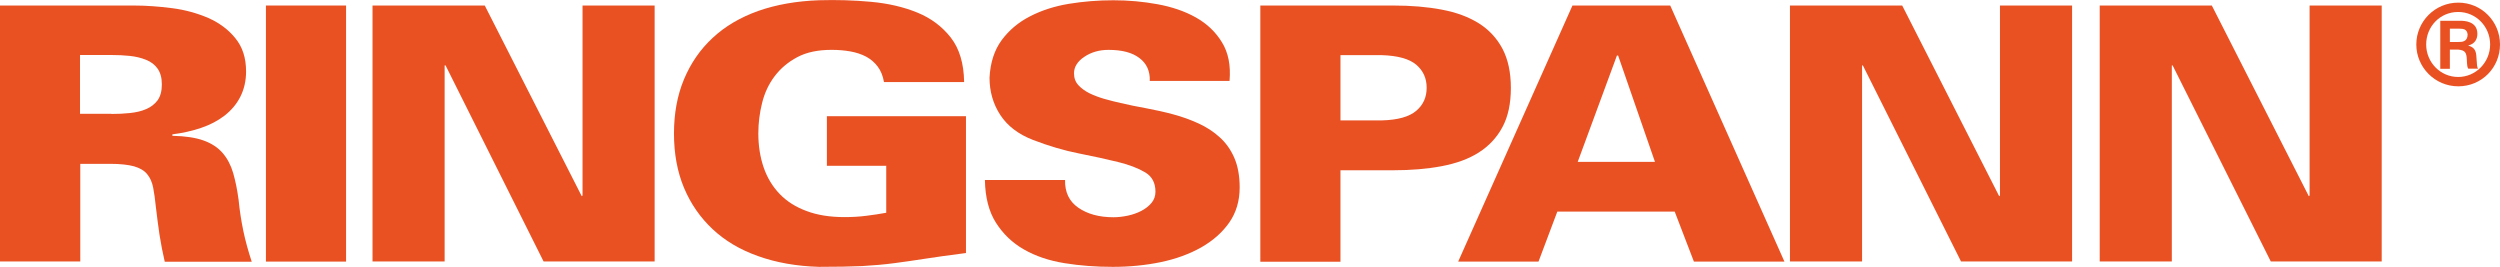
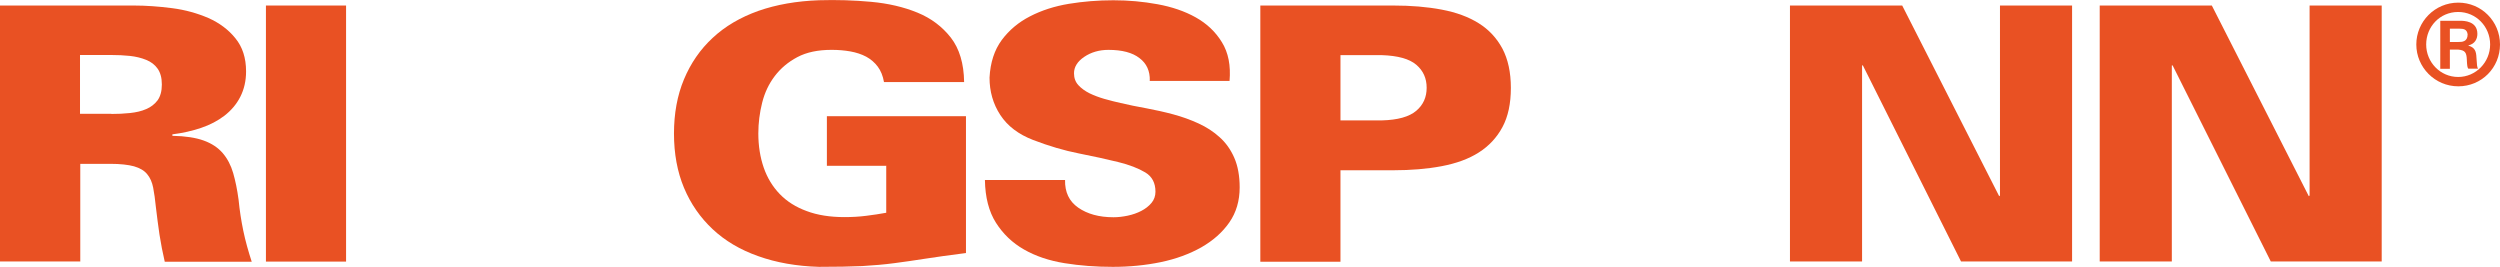
<svg xmlns="http://www.w3.org/2000/svg" id="Ebene_2" width="189.99" height="20.27" viewBox="0 0 189.99 20.27">
  <defs>
    <style>.cls-1,.cls-2{fill:#e95123;}.cls-3{fill:none;}.cls-2{fill-rule:evenodd;}.cls-4{clip-path:url(#clippath);}</style>
    <clipPath id="clippath">
      <rect class="cls-3" width="189.99" height="20.27" />
    </clipPath>
  </defs>
  <g id="Ebene_1-2">
    <g class="cls-4">
      <path class="cls-2" d="M185.45,1.59v3.64h.73v-1.46h.64c.51.05.63.21.65.78.02.46.04.57.11.67h.74c-.08-.15-.08-.22-.12-.84-.02-.47-.11-.77-.61-.91v-.02c.49-.12.68-.48.68-.88,0-.99-1.06-.99-1.28-.99h-1.53ZM186.18,2.18h.73c.31,0,.57.04.62.43,0,.58-.44.58-.7.58h-.65v-1.01ZM186.82.2c-1.79,0-3.19,1.45-3.19,3.18s1.41,3.18,3.19,3.18,3.17-1.42,3.17-3.18-1.41-3.18-3.17-3.18M186.81.91c1.37,0,2.43,1.12,2.43,2.47s-1.08,2.47-2.43,2.47-2.43-1.11-2.43-2.47,1.05-2.47,2.43-2.47" />
      <path class="cls-1" d="M6.09,19.87H0V.42h10.17c.93,0,1.9.07,2.91.2,1.01.13,1.92.39,2.76.75.83.37,1.52.88,2.05,1.54.54.66.81,1.49.81,2.52,0,.72-.15,1.36-.44,1.93-.29.57-.7,1.04-1.2,1.43-.51.39-1.1.7-1.78.93-.68.23-1.4.39-2.18.49v.11c.98.02,1.77.14,2.38.36.61.22,1.09.54,1.45.96.35.41.62.92.79,1.51.17.59.31,1.27.41,2.02.08.81.2,1.6.36,2.37.16.77.38,1.55.64,2.35h-6.61c-.16-.68-.29-1.37-.4-2.06-.1-.69-.19-1.38-.27-2.06-.06-.6-.13-1.1-.21-1.51-.08-.41-.23-.76-.46-1.03-.22-.27-.55-.46-.99-.59-.44-.12-1.04-.19-1.81-.19h-2.28v7.44ZM8.46,8.66c.49,0,.96-.02,1.42-.07.46-.05.87-.14,1.23-.3.36-.15.65-.38.87-.67.21-.3.32-.69.32-1.2s-.11-.9-.32-1.2c-.21-.3-.5-.52-.87-.67-.37-.15-.78-.25-1.23-.3-.46-.05-.93-.07-1.42-.07h-2.38v4.47h2.38Z" />
      <rect class="cls-1" x="20.21" y=".42" width="6.09" height="19.46" />
-       <polygon class="cls-1" points="28.31 .42 36.84 .42 44.21 14.91 44.27 14.86 44.27 .42 49.75 .42 49.75 19.87 41.31 19.87 33.86 4.97 33.79 4.97 33.79 19.87 28.31 19.87 28.31 .42" />
      <path class="cls-1" d="M67.32,12.6h-4.48v-3.77h10.57v10.4c-1.24.16-2.27.3-3.09.43-.82.13-1.61.24-2.36.34-.75.1-1.56.17-2.43.22-.87.04-1.97.06-3.29.06-1.7-.05-3.24-.32-4.61-.81-1.37-.48-2.53-1.17-3.47-2.05-.94-.88-1.67-1.93-2.18-3.15-.51-1.22-.76-2.6-.76-4.12s.25-2.9.76-4.12c.51-1.22,1.23-2.27,2.18-3.15.94-.88,2.1-1.56,3.47-2.05,1.37-.48,2.91-.75,4.61-.81,1.34-.04,2.66,0,3.96.12,1.3.12,2.47.39,3.52.82,1.05.43,1.89,1.07,2.54,1.9.65.84.99,1.96,1.01,3.38h-6.09c-.08-.47-.24-.86-.47-1.17-.23-.31-.53-.57-.88-.76-.36-.19-.76-.32-1.2-.4-.45-.08-.92-.12-1.43-.12-1.04,0-1.9.18-2.6.55-.7.37-1.27.85-1.72,1.44-.45.59-.77,1.27-.96,2.03-.19.76-.29,1.54-.29,2.33,0,.95.14,1.82.41,2.6.27.78.68,1.45,1.22,2.01.54.56,1.22.99,2.04,1.29.82.31,1.78.46,2.88.46.57,0,1.12-.03,1.66-.1s1.04-.14,1.51-.23v-3.58Z" />
      <path class="cls-1" d="M87.38,6.13c.02-.73-.24-1.31-.79-1.72-.53-.41-1.31-.62-2.35-.62-.71,0-1.32.18-1.84.53-.52.35-.78.77-.78,1.25,0,.36.11.66.33.9.22.24.51.45.85.62.35.17.73.31,1.14.43.42.12.83.22,1.23.31.61.14,1.26.28,1.95.4.69.13,1.37.28,2.04.46.67.18,1.31.41,1.92.69.61.28,1.15.63,1.61,1.05.47.42.84.94,1.11,1.56.27.62.41,1.37.41,2.25,0,1.02-.26,1.91-.79,2.67-.53.76-1.24,1.38-2.13,1.89-.89.5-1.92.88-3.07,1.12-1.16.24-2.38.36-3.65.36s-2.5-.09-3.67-.28c-1.17-.19-2.19-.53-3.08-1.04-.88-.5-1.59-1.18-2.13-2.03-.54-.85-.82-1.94-.84-3.25h6.09c-.02.92.31,1.62,1,2.1.69.48,1.58.73,2.68.73.35,0,.7-.04,1.08-.12.38-.08.72-.2,1.03-.36.31-.16.57-.36.78-.61.2-.24.3-.53.3-.85,0-.67-.26-1.16-.78-1.47-.52-.31-1.21-.58-2.07-.79-.86-.21-1.85-.43-2.97-.65-1.12-.22-2.27-.56-3.47-1.02-1.12-.43-1.95-1.06-2.5-1.9-.55-.84-.82-1.79-.82-2.84.06-1.15.37-2.1.93-2.86.56-.75,1.27-1.35,2.15-1.8.87-.45,1.86-.77,2.95-.95,1.1-.18,2.22-.27,3.38-.27s2.25.1,3.35.3c1.1.2,2.07.53,2.91,1,.84.47,1.51,1.1,1.99,1.89.49.79.68,1.77.58,2.94h-6.09Z" />
      <path class="cls-1" d="M95.78,19.87V.42h10.11c1.34,0,2.56.1,3.67.31,1.11.21,2.04.55,2.82,1.04.77.48,1.37,1.13,1.8,1.93.42.8.64,1.79.64,2.98s-.21,2.18-.64,2.98c-.43.8-1.03,1.44-1.8,1.93-.77.49-1.71.83-2.82,1.04-1.11.21-2.33.31-3.67.31h-4.02v6.95h-6.09ZM105.01,9.15c1.22-.03,2.09-.28,2.62-.73.53-.45.79-1.03.79-1.75s-.26-1.3-.79-1.75c-.53-.45-1.4-.69-2.62-.73h-3.14v4.96h3.14Z" />
-       <path class="cls-1" d="M110.82,19.87L119.5.42h7.43l8.68,19.46h-6.88l-1.46-3.8h-8.92l-1.43,3.8h-6.09ZM125.77,12.3l-2.8-8.08h-.09l-2.98,8.08h5.88Z" />
      <polygon class="cls-1" points="136.03 .42 144.56 .42 151.93 14.91 151.99 14.86 151.99 .42 157.47 .42 157.47 19.87 149.03 19.87 141.57 4.97 141.51 4.97 141.51 19.87 136.03 19.87 136.03 .42" />
      <polygon class="cls-1" points="159.57 .42 168.09 .42 175.46 14.91 175.52 14.86 175.52 .42 181 .42 181 19.87 172.57 19.87 165.11 4.97 165.05 4.97 165.05 19.87 159.57 19.87 159.57 .42" />
    </g>
  </g>
</svg>